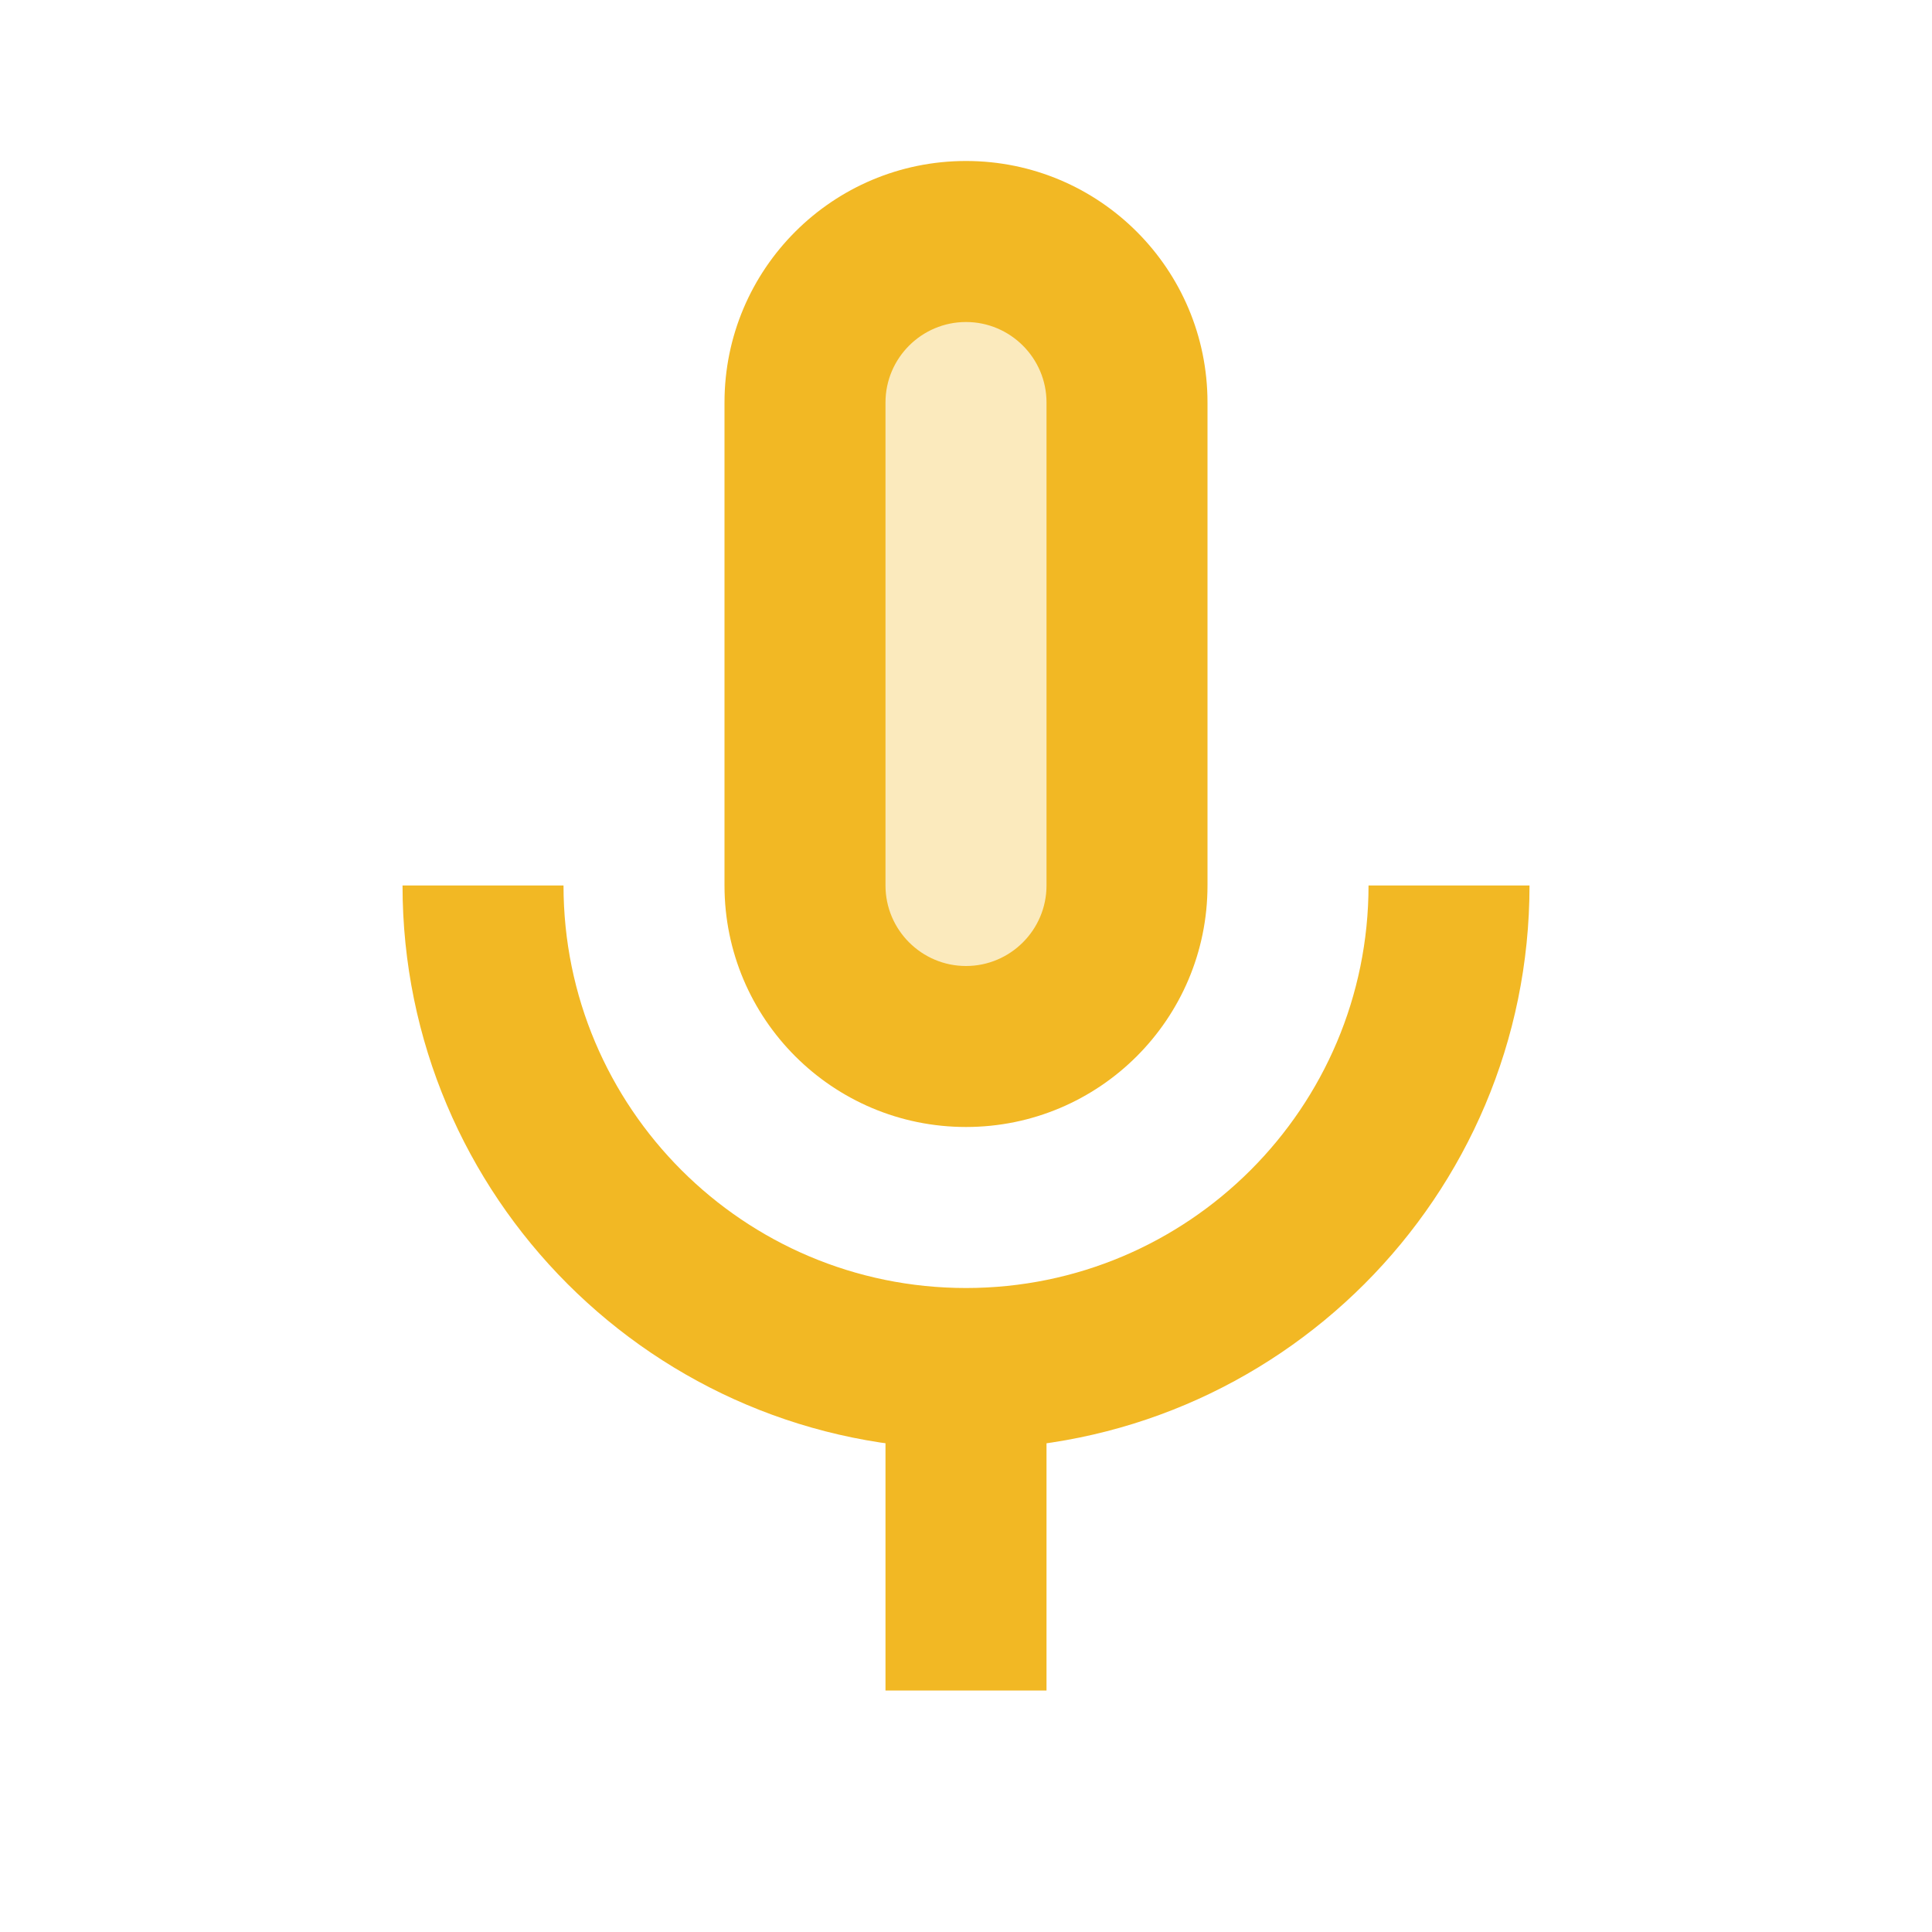
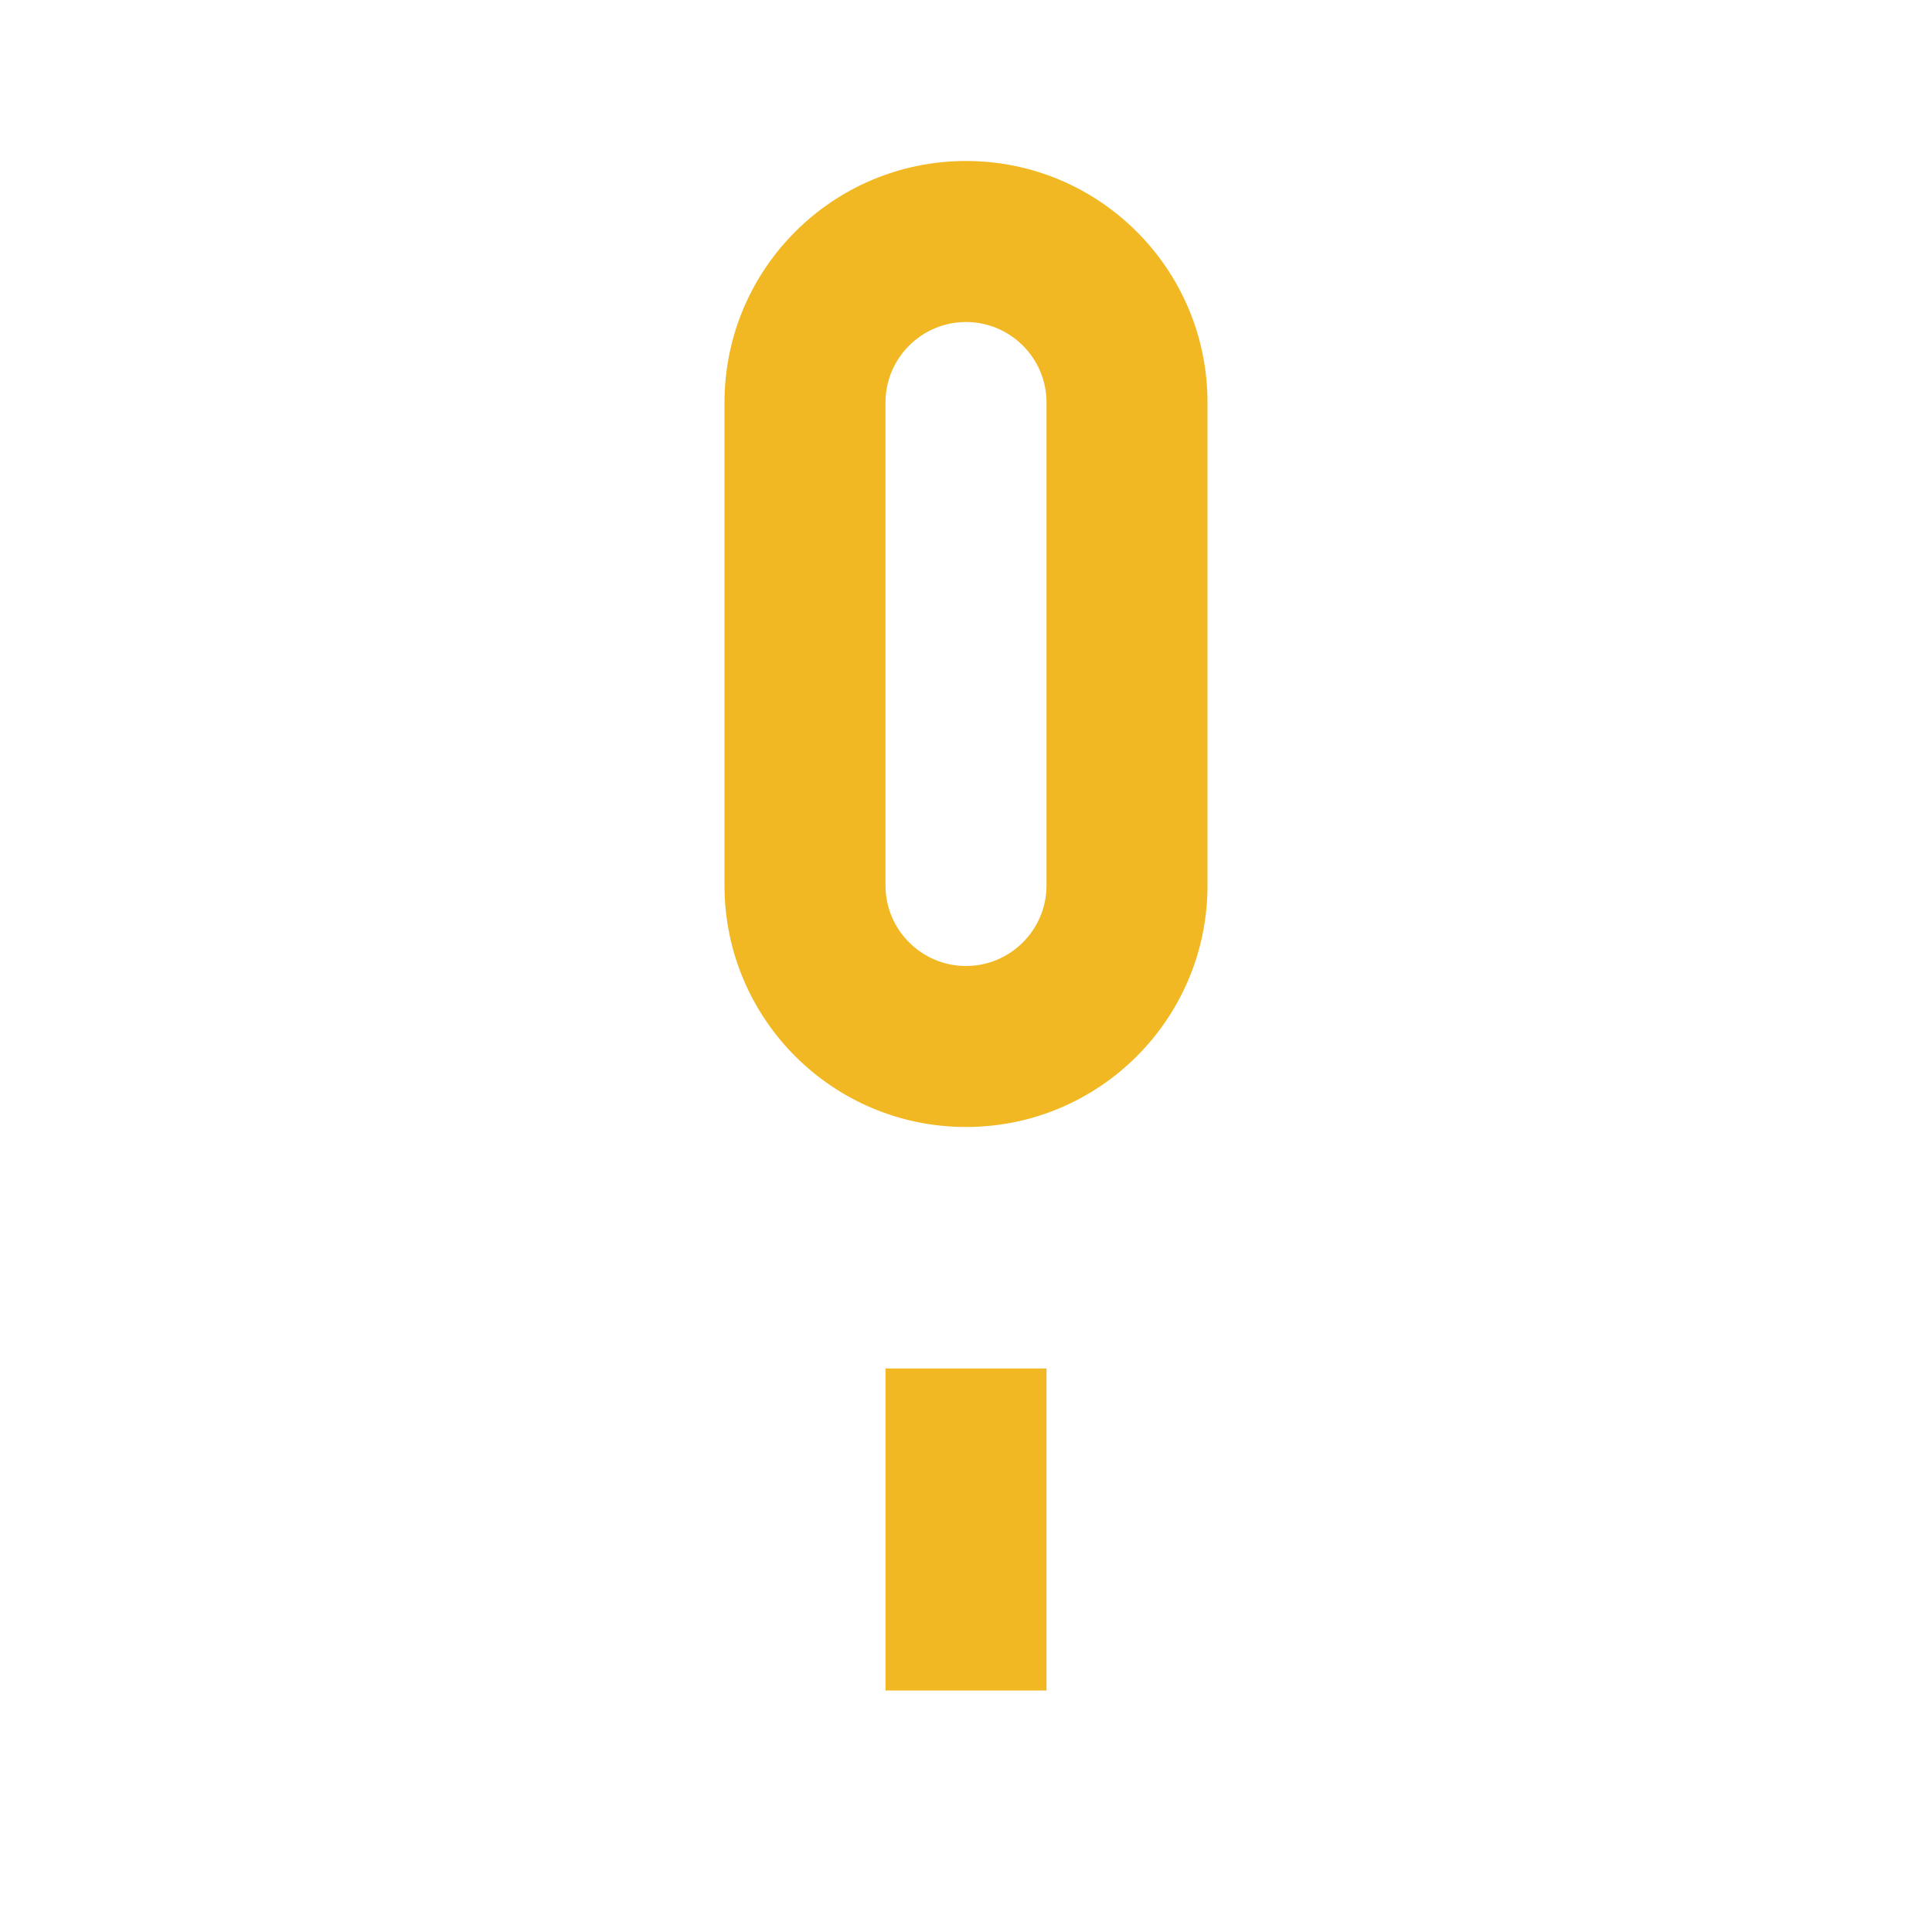
<svg xmlns="http://www.w3.org/2000/svg" width="46" height="46" viewBox="0 0 46 46" fill="none">
-   <path opacity="0.3" d="M23.832 24.917H22.168C20.51 24.917 19.166 23.573 19.166 21.915V8.752C19.166 7.094 20.51 5.75 22.168 5.75H23.832C25.49 5.75 26.833 7.094 26.833 8.752V21.915C26.833 23.573 25.49 24.917 23.832 24.917Z" fill="#F2B824" />
  <path d="M21.083 32.583H24.917V40.25H21.083V32.583ZM23 3.833C19.824 3.833 17.25 6.407 17.25 9.583C17.25 11.063 17.25 19.604 17.25 21.083C17.25 24.259 19.824 26.833 23 26.833C26.176 26.833 28.75 24.259 28.75 21.083C28.75 19.604 28.75 11.063 28.75 9.583C28.75 6.407 26.176 3.833 23 3.833ZM24.917 21.083C24.917 22.14 24.056 23 23 23C21.944 23 21.083 22.14 21.083 21.083V9.583C21.083 8.527 21.944 7.667 23 7.667C24.056 7.667 24.917 8.527 24.917 9.583V21.083Z" fill="#F2B824" />
-   <path d="M23 30.667C17.708 30.667 13.417 26.375 13.417 21.083H9.584C9.584 28.493 15.59 34.5 23 34.5C30.41 34.5 36.417 28.493 36.417 21.083H32.584C32.584 26.375 28.292 30.667 23 30.667Z" fill="#F2B824" />
</svg>